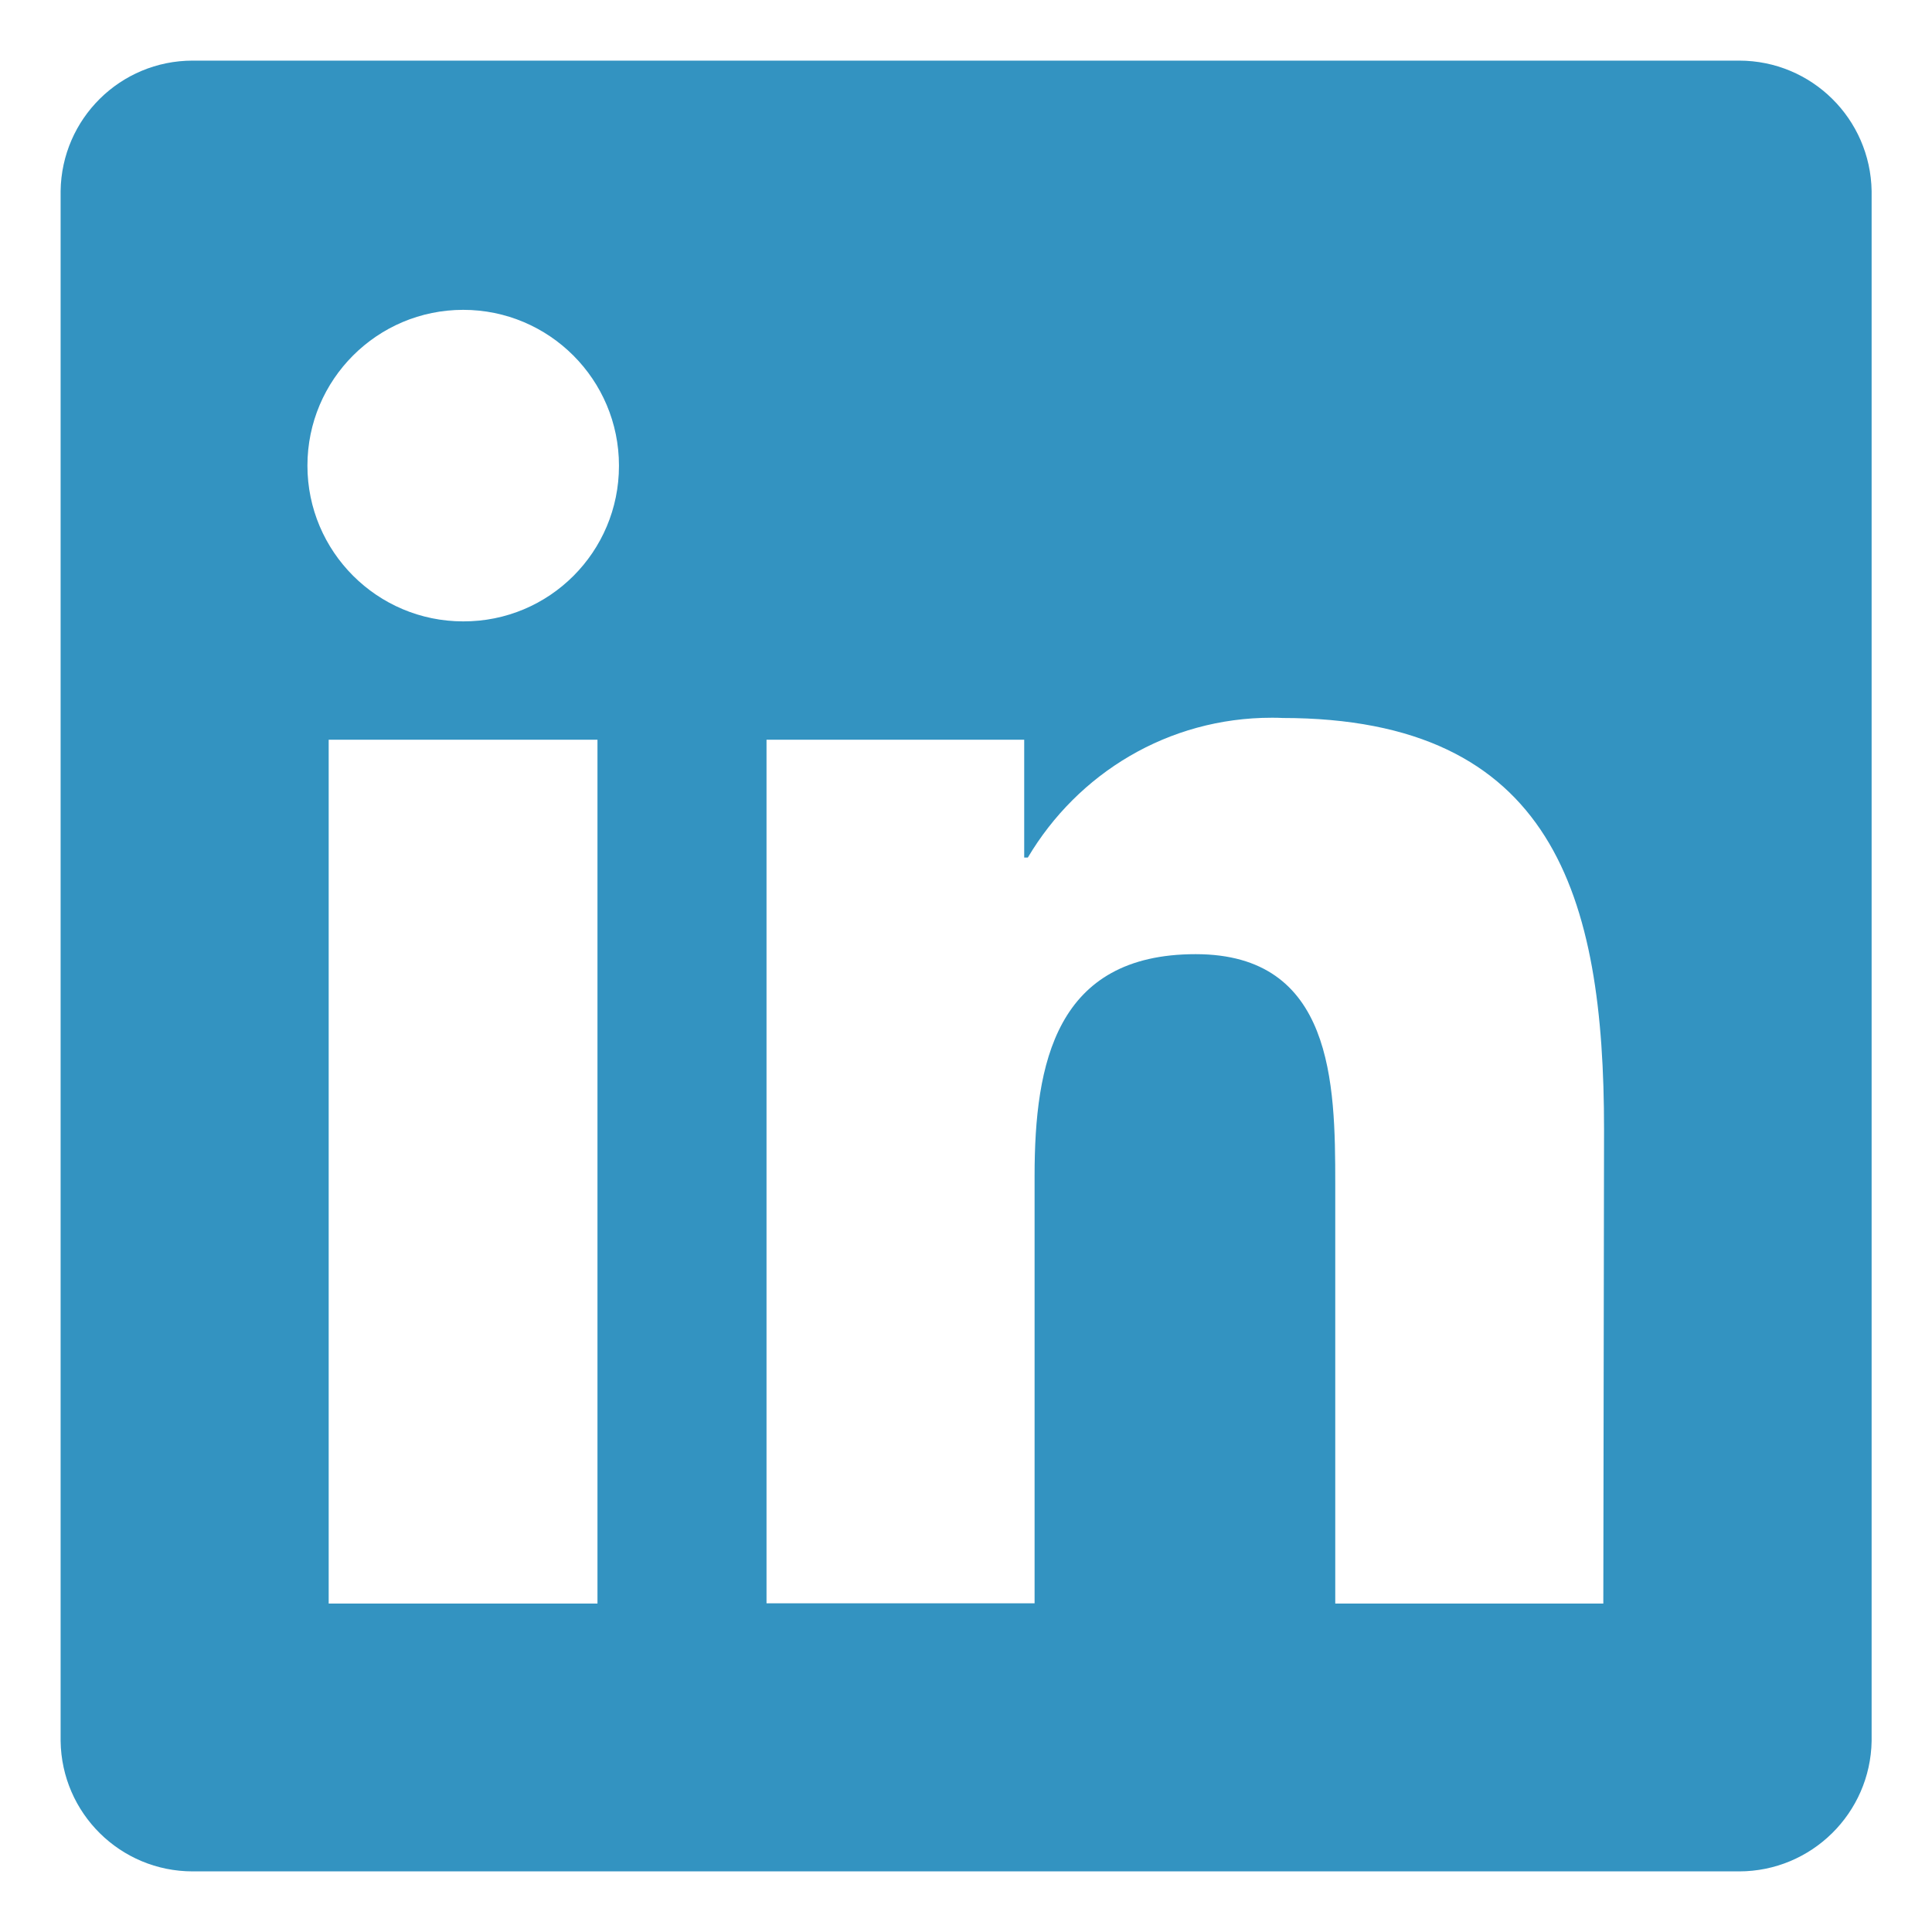
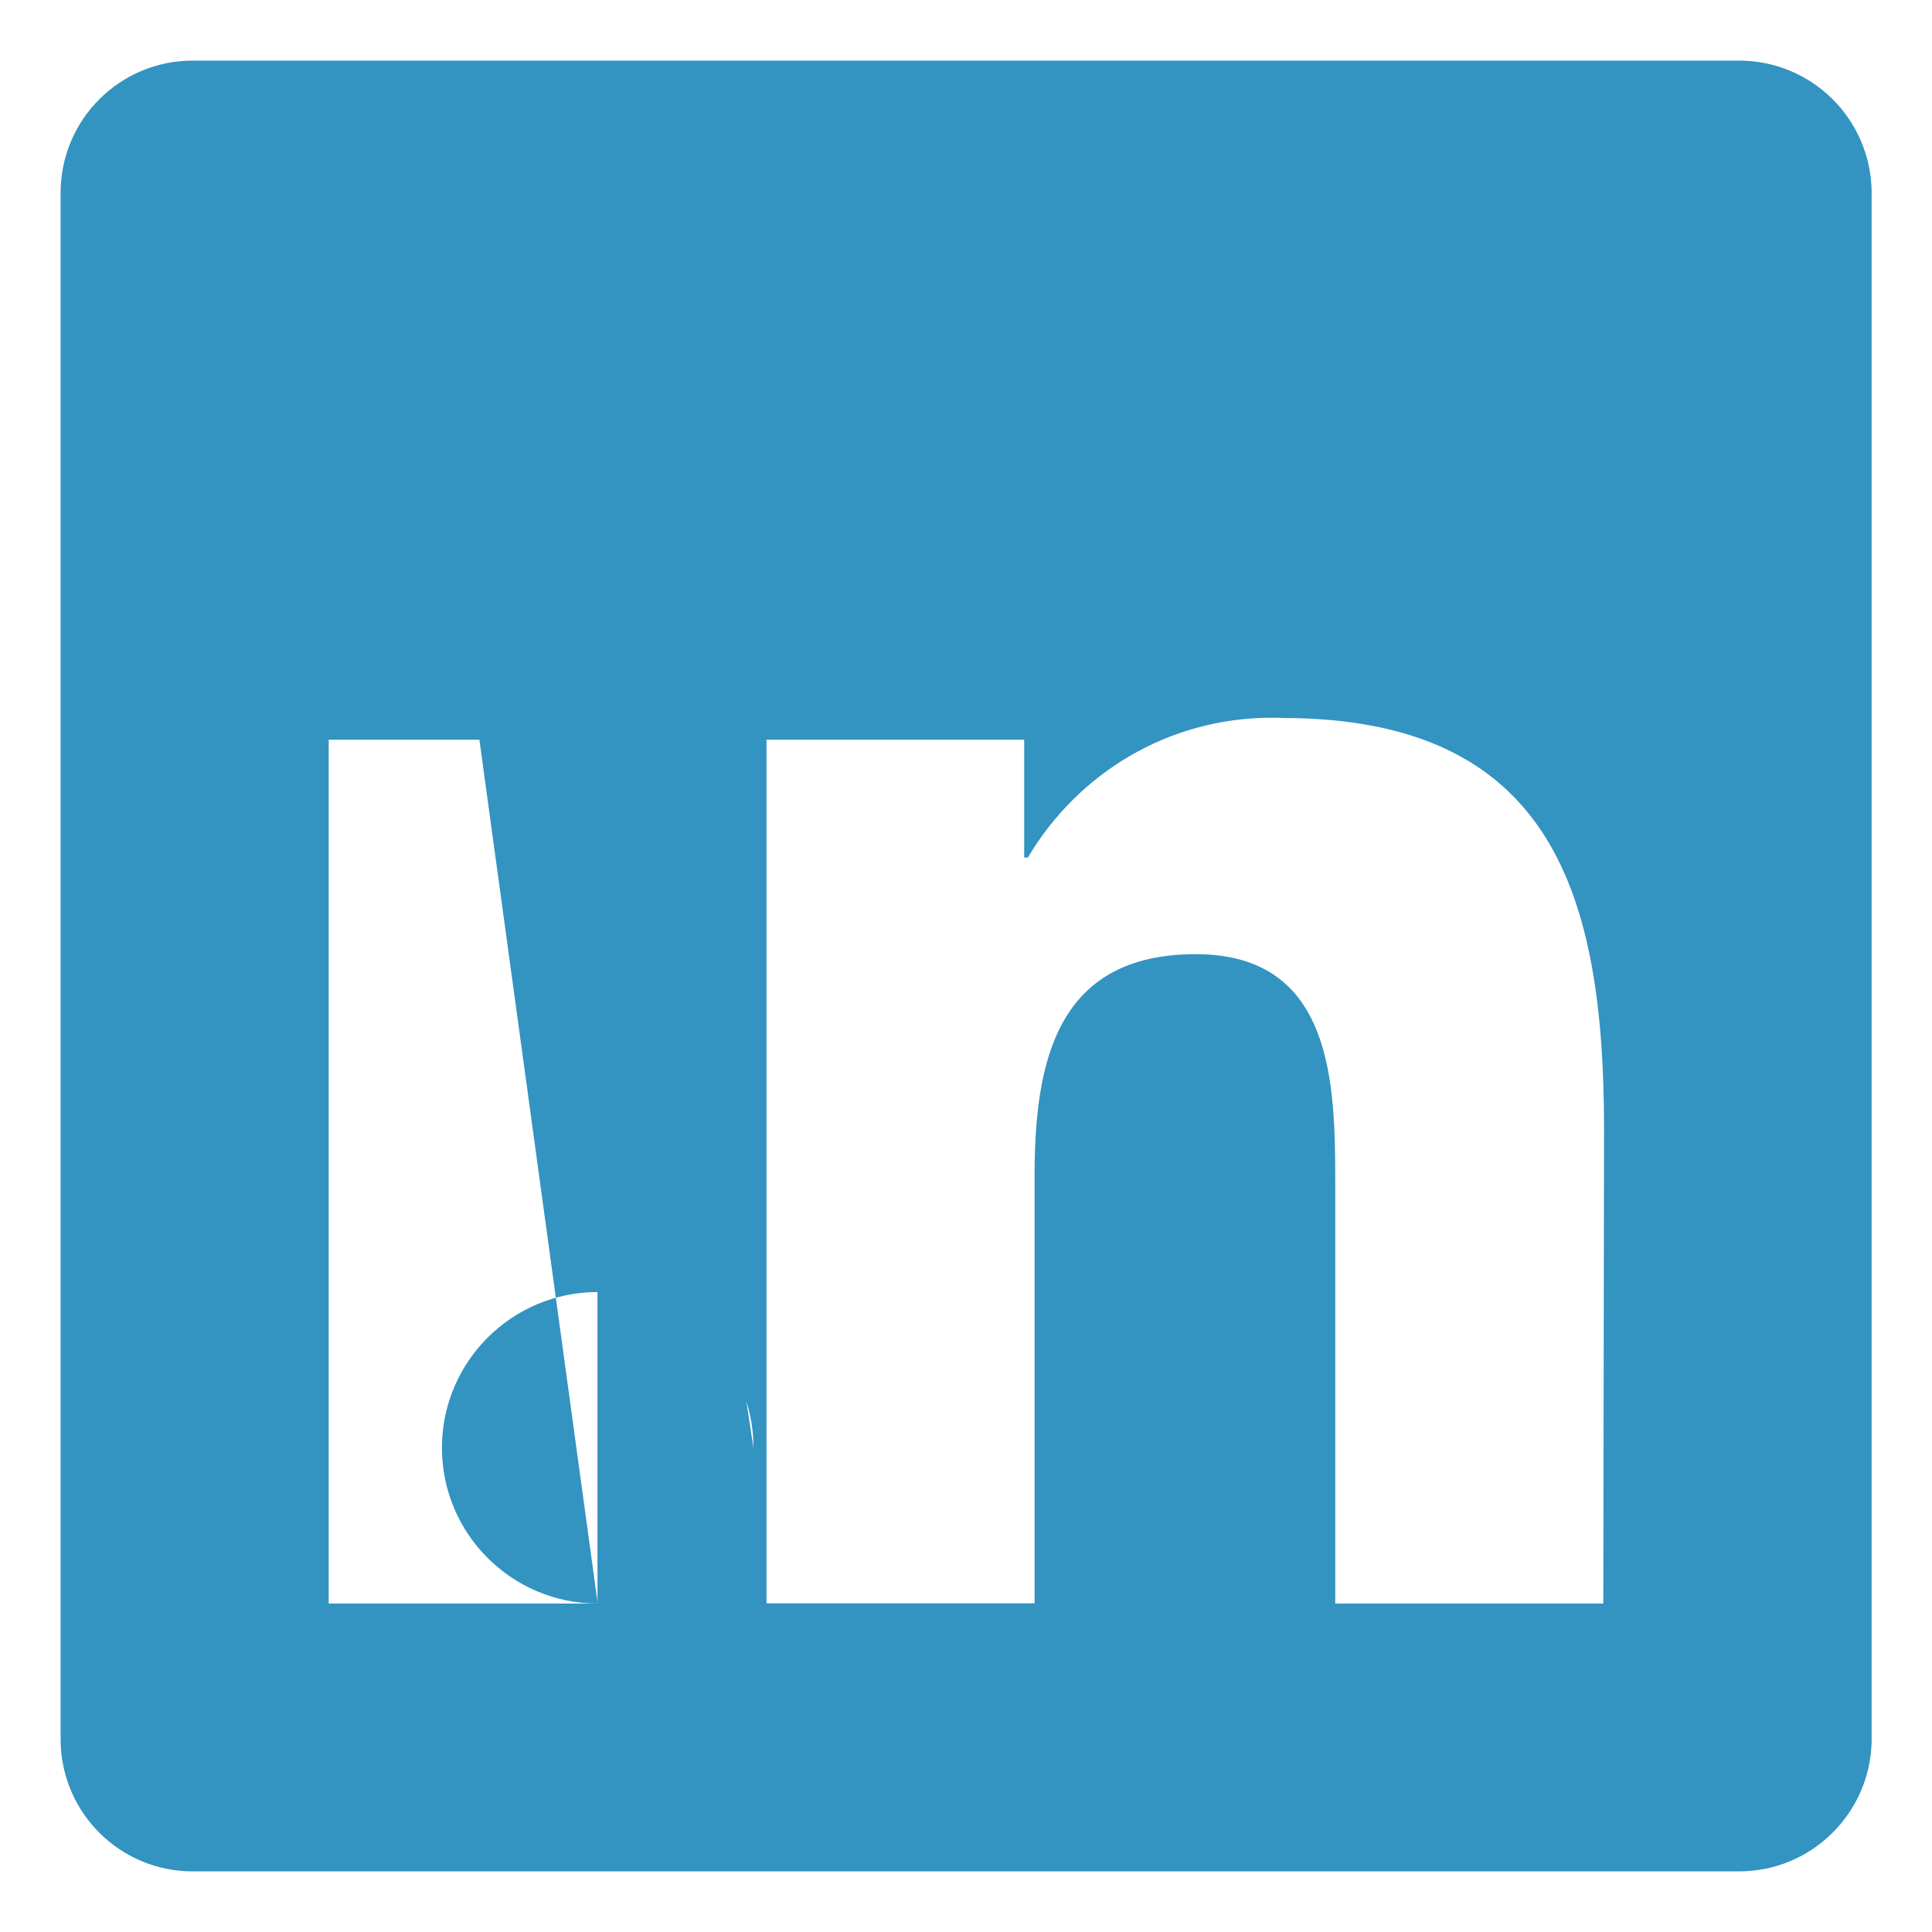
<svg xmlns="http://www.w3.org/2000/svg" version="1.1" id="Calque_1" x="0px" y="0px" viewBox="0 0 800 800" style="enable-background:new 0 0 800 800;" xml:space="preserve">
  <style type="text/css">
	.st0{fill:#3393C1;}
</style>
-   <path class="st0" d="M719.5,25.1h-639c-0.2,0-0.4,0-0.7,0c-30,0-54.3,24.1-54.7,54v641.8c0.4,29.9,24.7,54,54.7,54  c0.2,0,0.5,0,0.7,0h638.9c0.2,0,0.4,0,0.7,0c30,0,54.4-24.1,54.9-54v0V79.1c-0.5-29.9-24.8-54-54.9-54c-0.2,0-0.5,0-0.7,0  L719.5,25.1L719.5,25.1z M247.5,664H136.1V306.3h111.3V664z M191.8,257.3c-35.6,0-64.5-28.9-64.5-64.5s28.9-64.5,64.5-64.5  s64.5,28.9,64.5,64.5l0,0c0,0,0,0,0,0.1C256.3,228.5,227.5,257.4,191.8,257.3C191.9,257.4,191.9,257.4,191.8,257.3L191.8,257.3  L191.8,257.3z M663.9,664h-111v-174c0-41.5-0.9-94.9-57.8-94.9c-57.9,0-66.7,45.1-66.7,91.8v177h-111V306.3h106.7v48.8h1.5  c20.7-34.9,58.1-57.9,101-57.9c1.5,0,3,0,4.5,0.1h-0.2c112.5,0,133.3,74,133.3,170.4L663.9,664L663.9,664z" />
+   <path class="st0" d="M719.5,25.1h-639c-0.2,0-0.4,0-0.7,0c-30,0-54.3,24.1-54.7,54v641.8c0.4,29.9,24.7,54,54.7,54  c0.2,0,0.5,0,0.7,0h638.9c0.2,0,0.4,0,0.7,0c30,0,54.4-24.1,54.9-54v0V79.1c-0.5-29.9-24.8-54-54.9-54c-0.2,0-0.5,0-0.7,0  L719.5,25.1L719.5,25.1z M247.5,664H136.1V306.3h111.3V664z c-35.6,0-64.5-28.9-64.5-64.5s28.9-64.5,64.5-64.5  s64.5,28.9,64.5,64.5l0,0c0,0,0,0,0,0.1C256.3,228.5,227.5,257.4,191.8,257.3C191.9,257.4,191.9,257.4,191.8,257.3L191.8,257.3  L191.8,257.3z M663.9,664h-111v-174c0-41.5-0.9-94.9-57.8-94.9c-57.9,0-66.7,45.1-66.7,91.8v177h-111V306.3h106.7v48.8h1.5  c20.7-34.9,58.1-57.9,101-57.9c1.5,0,3,0,4.5,0.1h-0.2c112.5,0,133.3,74,133.3,170.4L663.9,664L663.9,664z" />
</svg>